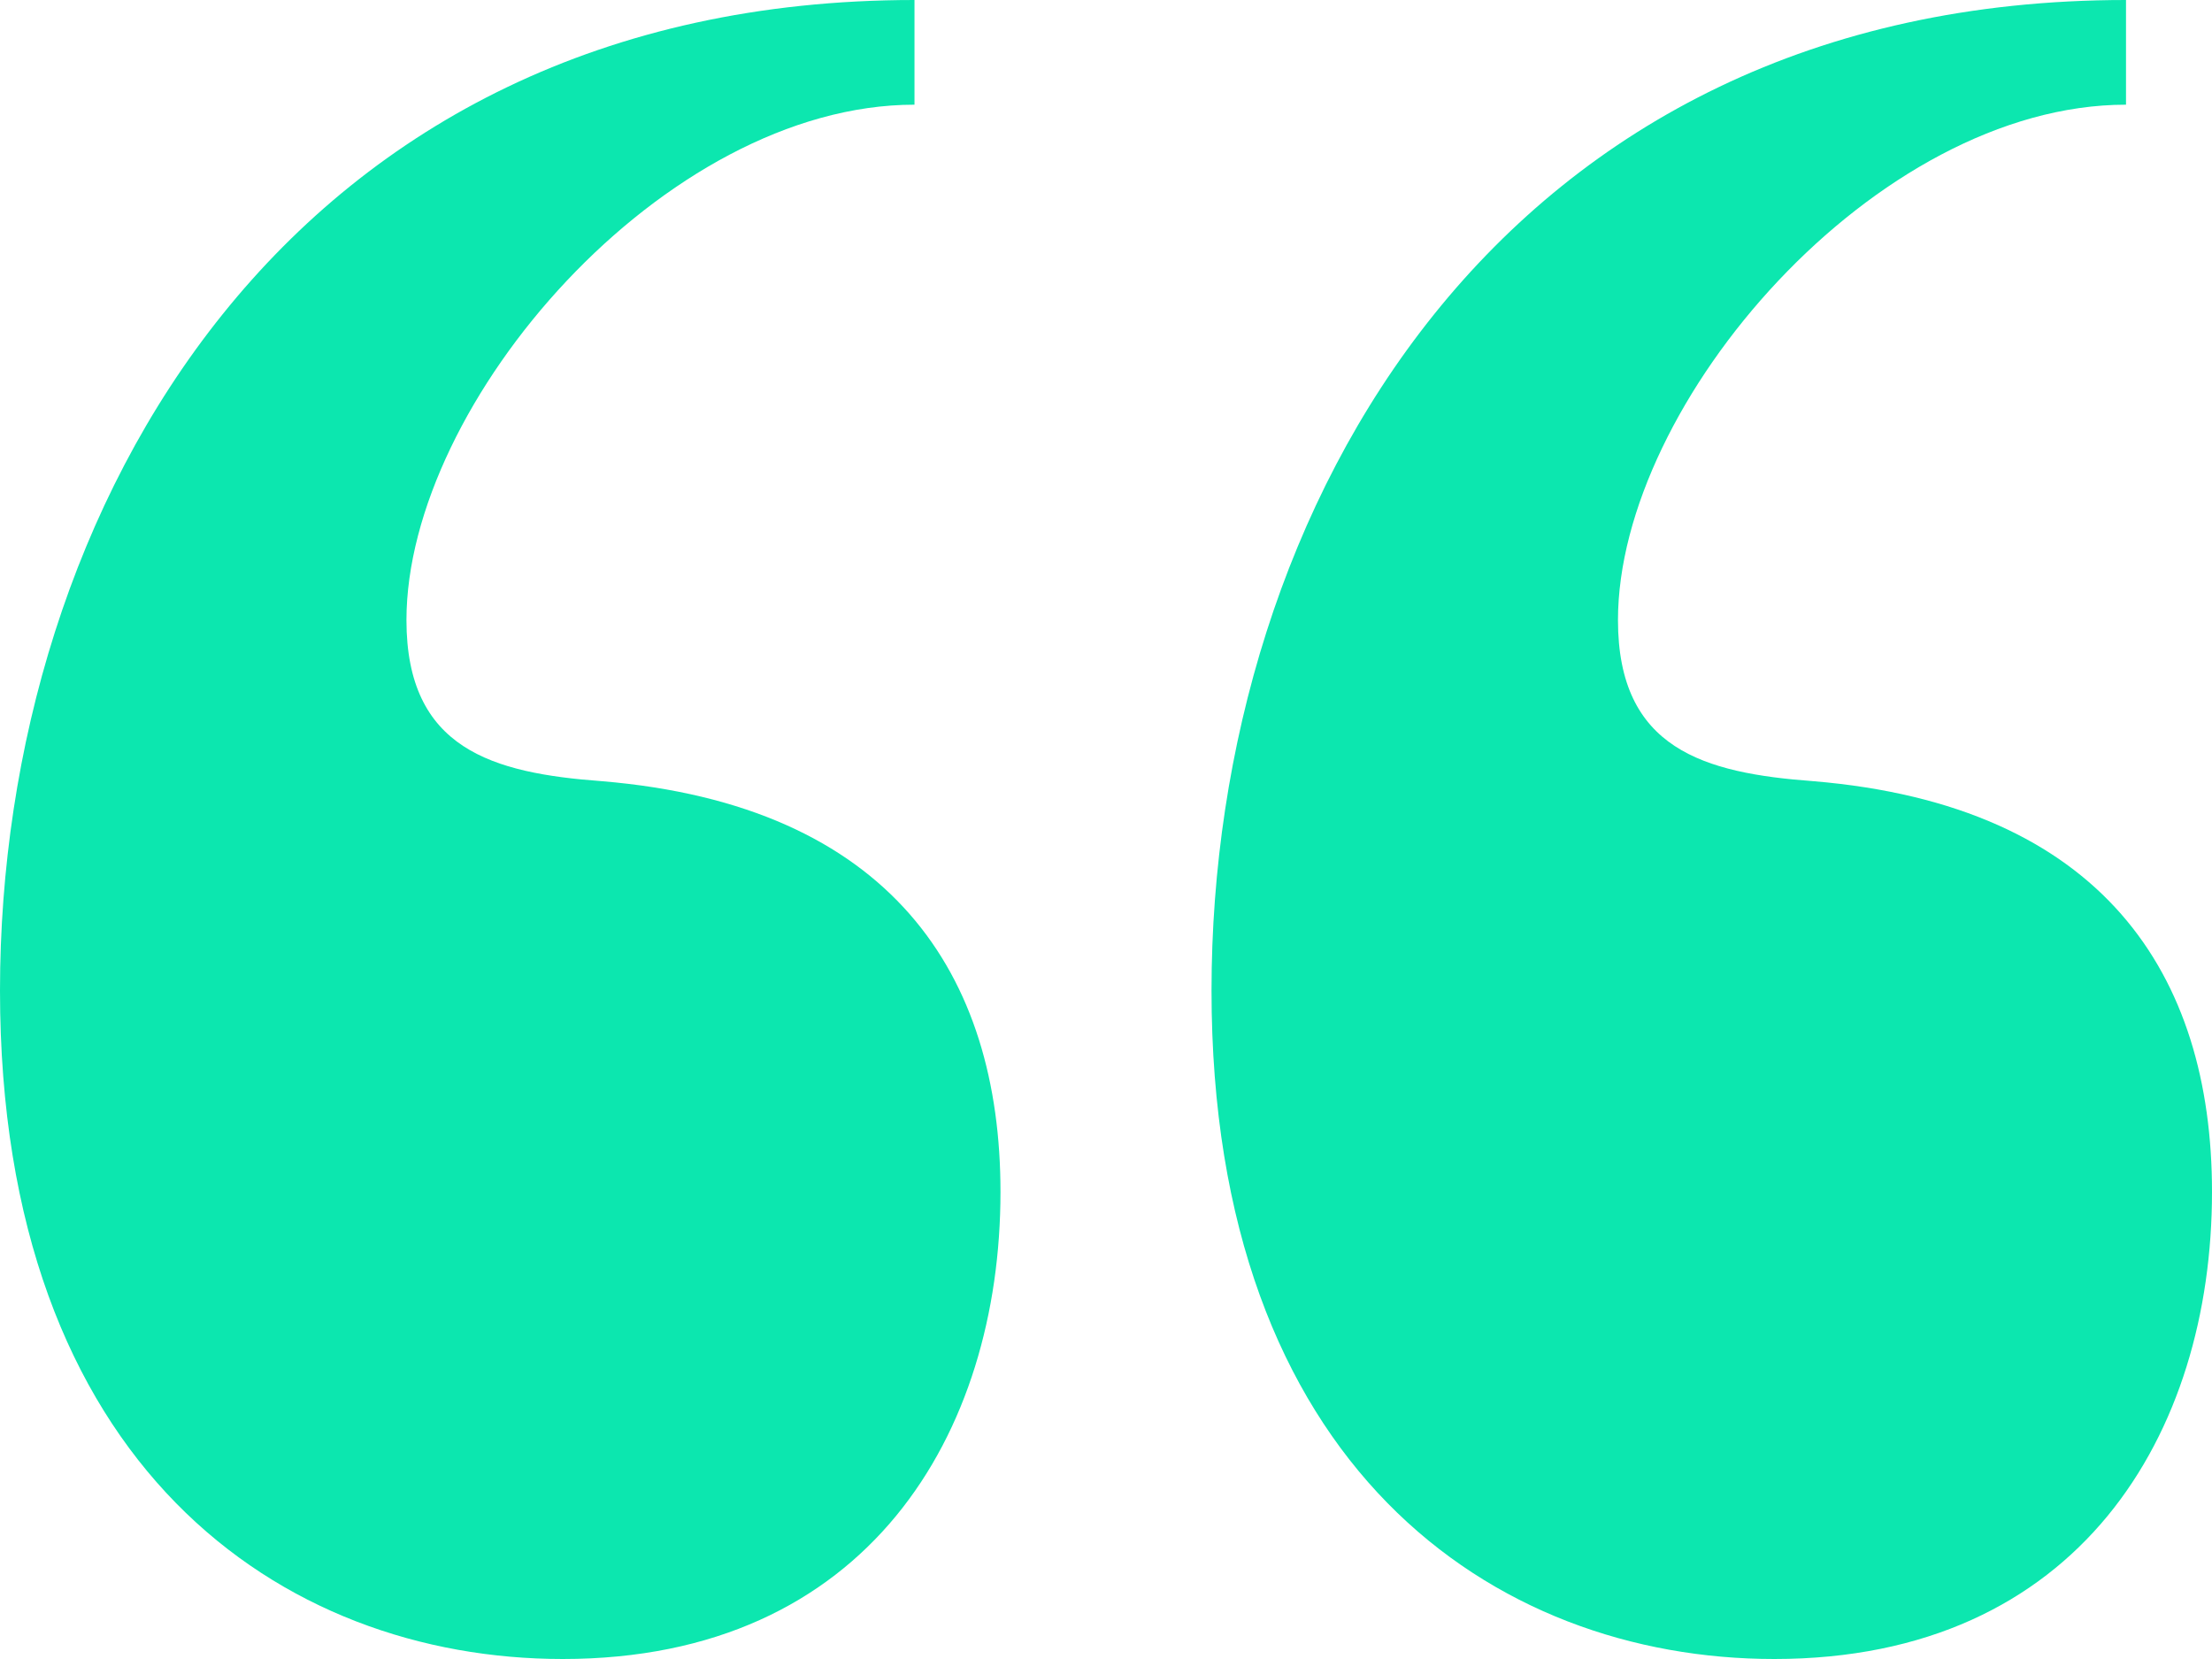
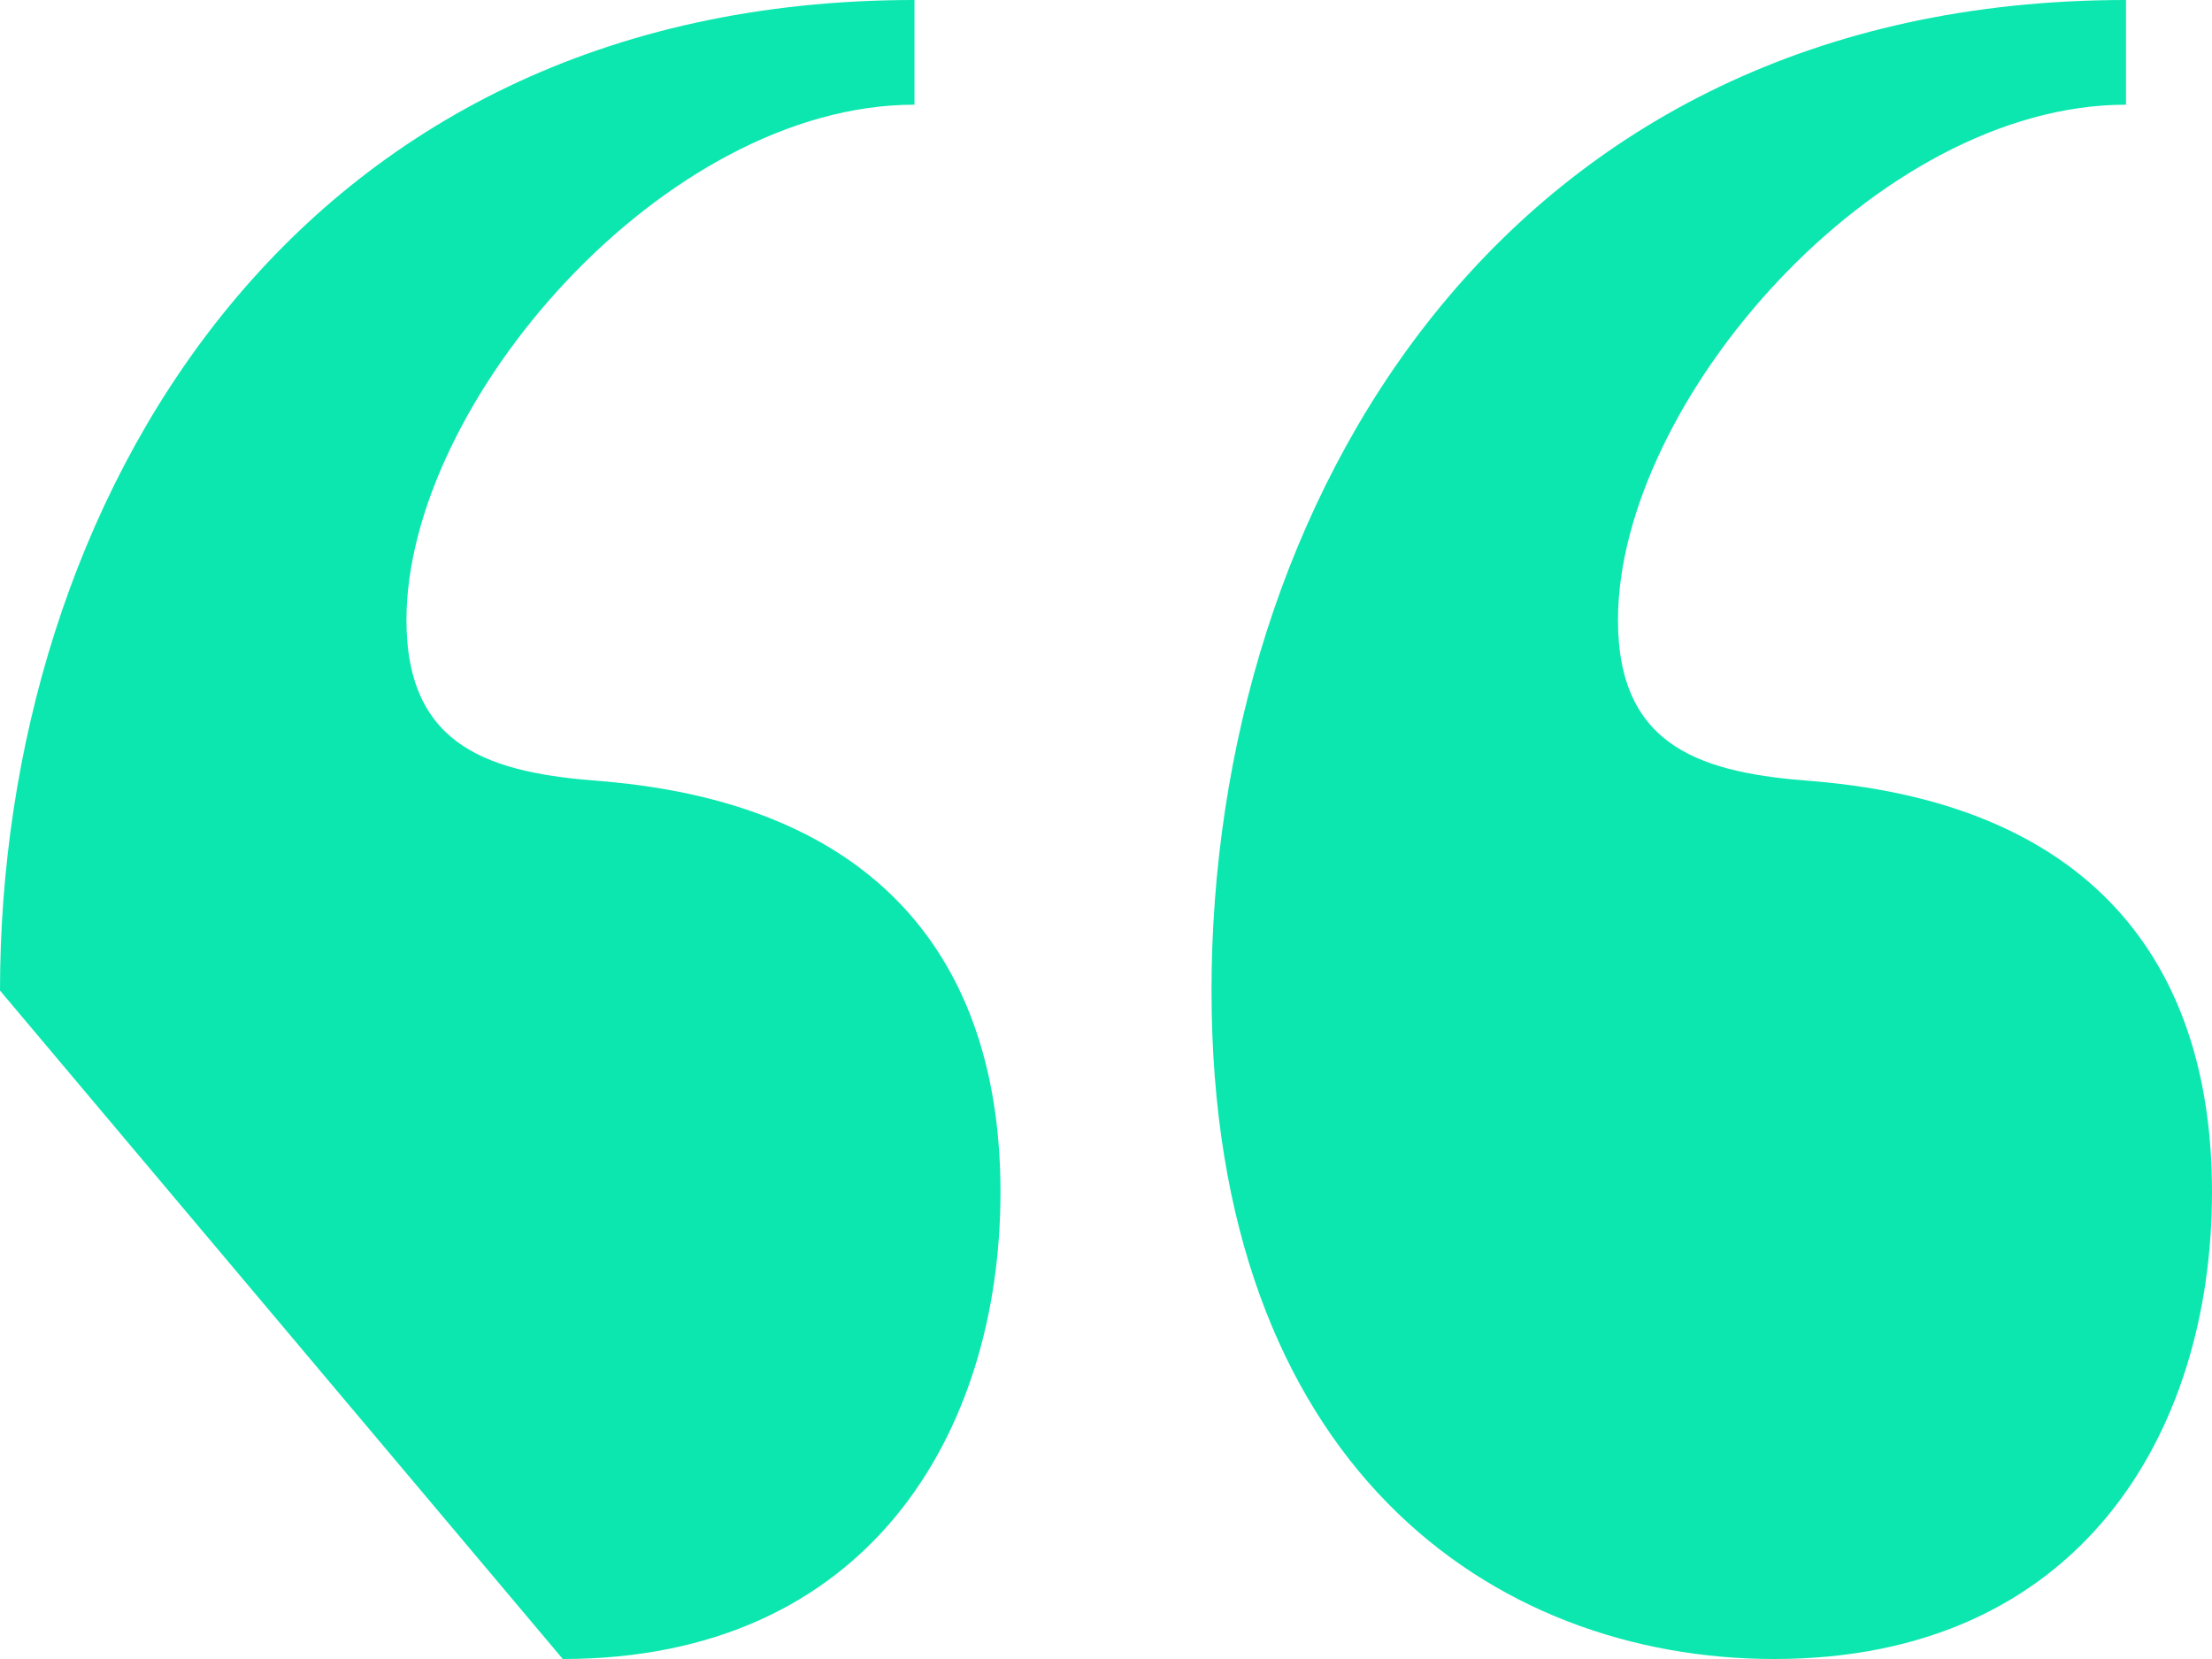
<svg xmlns="http://www.w3.org/2000/svg" width="64" height="48" viewBox="0 0 64 48" fill="none">
-   <path d="M16.283 48C25.102 48 28.947 41.476 28.947 34.485C28.947 28.194 25.781 23.301 17.413 22.602C14.247 22.369 11.76 21.67 11.76 17.942C11.76 11.65 19.223 3.029 26.459 3.029V0C8.367 0 0 14.68 0 28.66C0 42.408 8.141 48 16.283 48ZM51.336 48C60.156 48 64 41.476 64 34.485C64 28.194 60.834 23.301 52.466 22.602C49.3 22.369 46.813 21.67 46.813 17.942C46.813 11.65 54.276 3.029 61.512 3.029V0C43.42 0 35.053 14.68 35.053 28.66C35.053 42.408 43.194 48 51.336 48Z" fill="#0CE7AF" />
+   <path d="M16.283 48C25.102 48 28.947 41.476 28.947 34.485C28.947 28.194 25.781 23.301 17.413 22.602C14.247 22.369 11.76 21.67 11.76 17.942C11.76 11.65 19.223 3.029 26.459 3.029V0C8.367 0 0 14.68 0 28.66ZM51.336 48C60.156 48 64 41.476 64 34.485C64 28.194 60.834 23.301 52.466 22.602C49.3 22.369 46.813 21.67 46.813 17.942C46.813 11.65 54.276 3.029 61.512 3.029V0C43.42 0 35.053 14.68 35.053 28.66C35.053 42.408 43.194 48 51.336 48Z" fill="#0CE7AF" />
</svg>